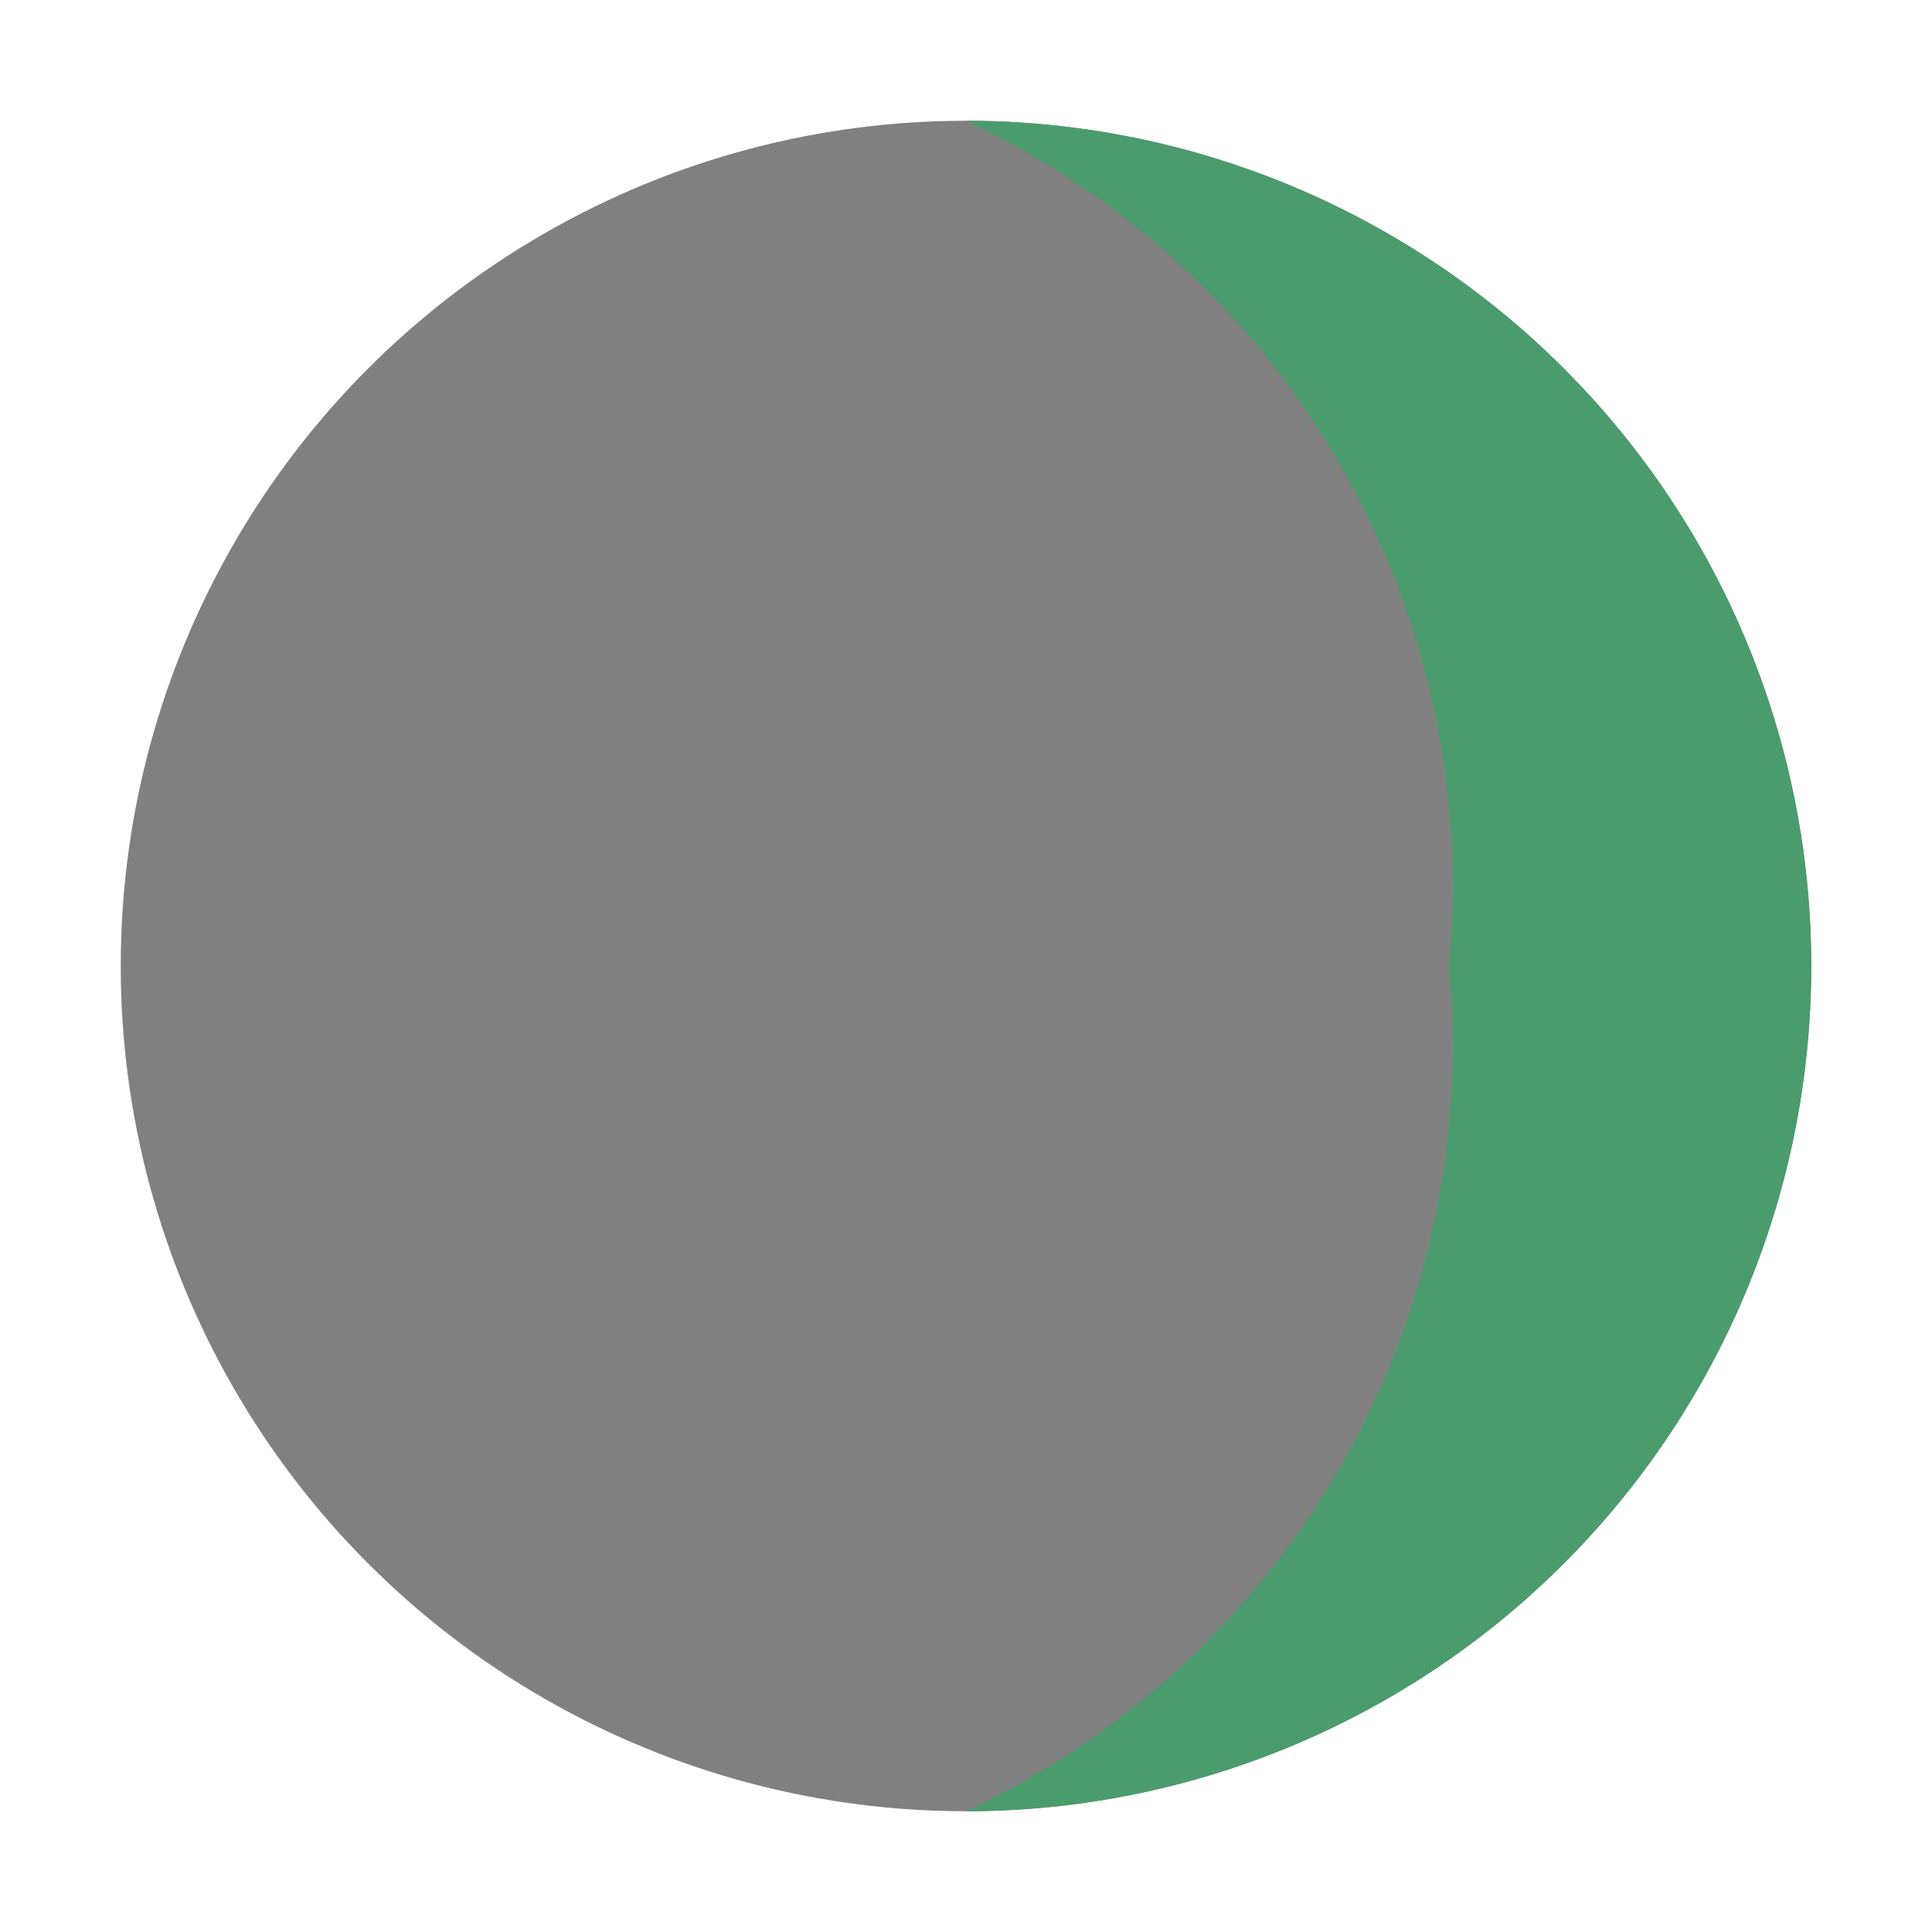
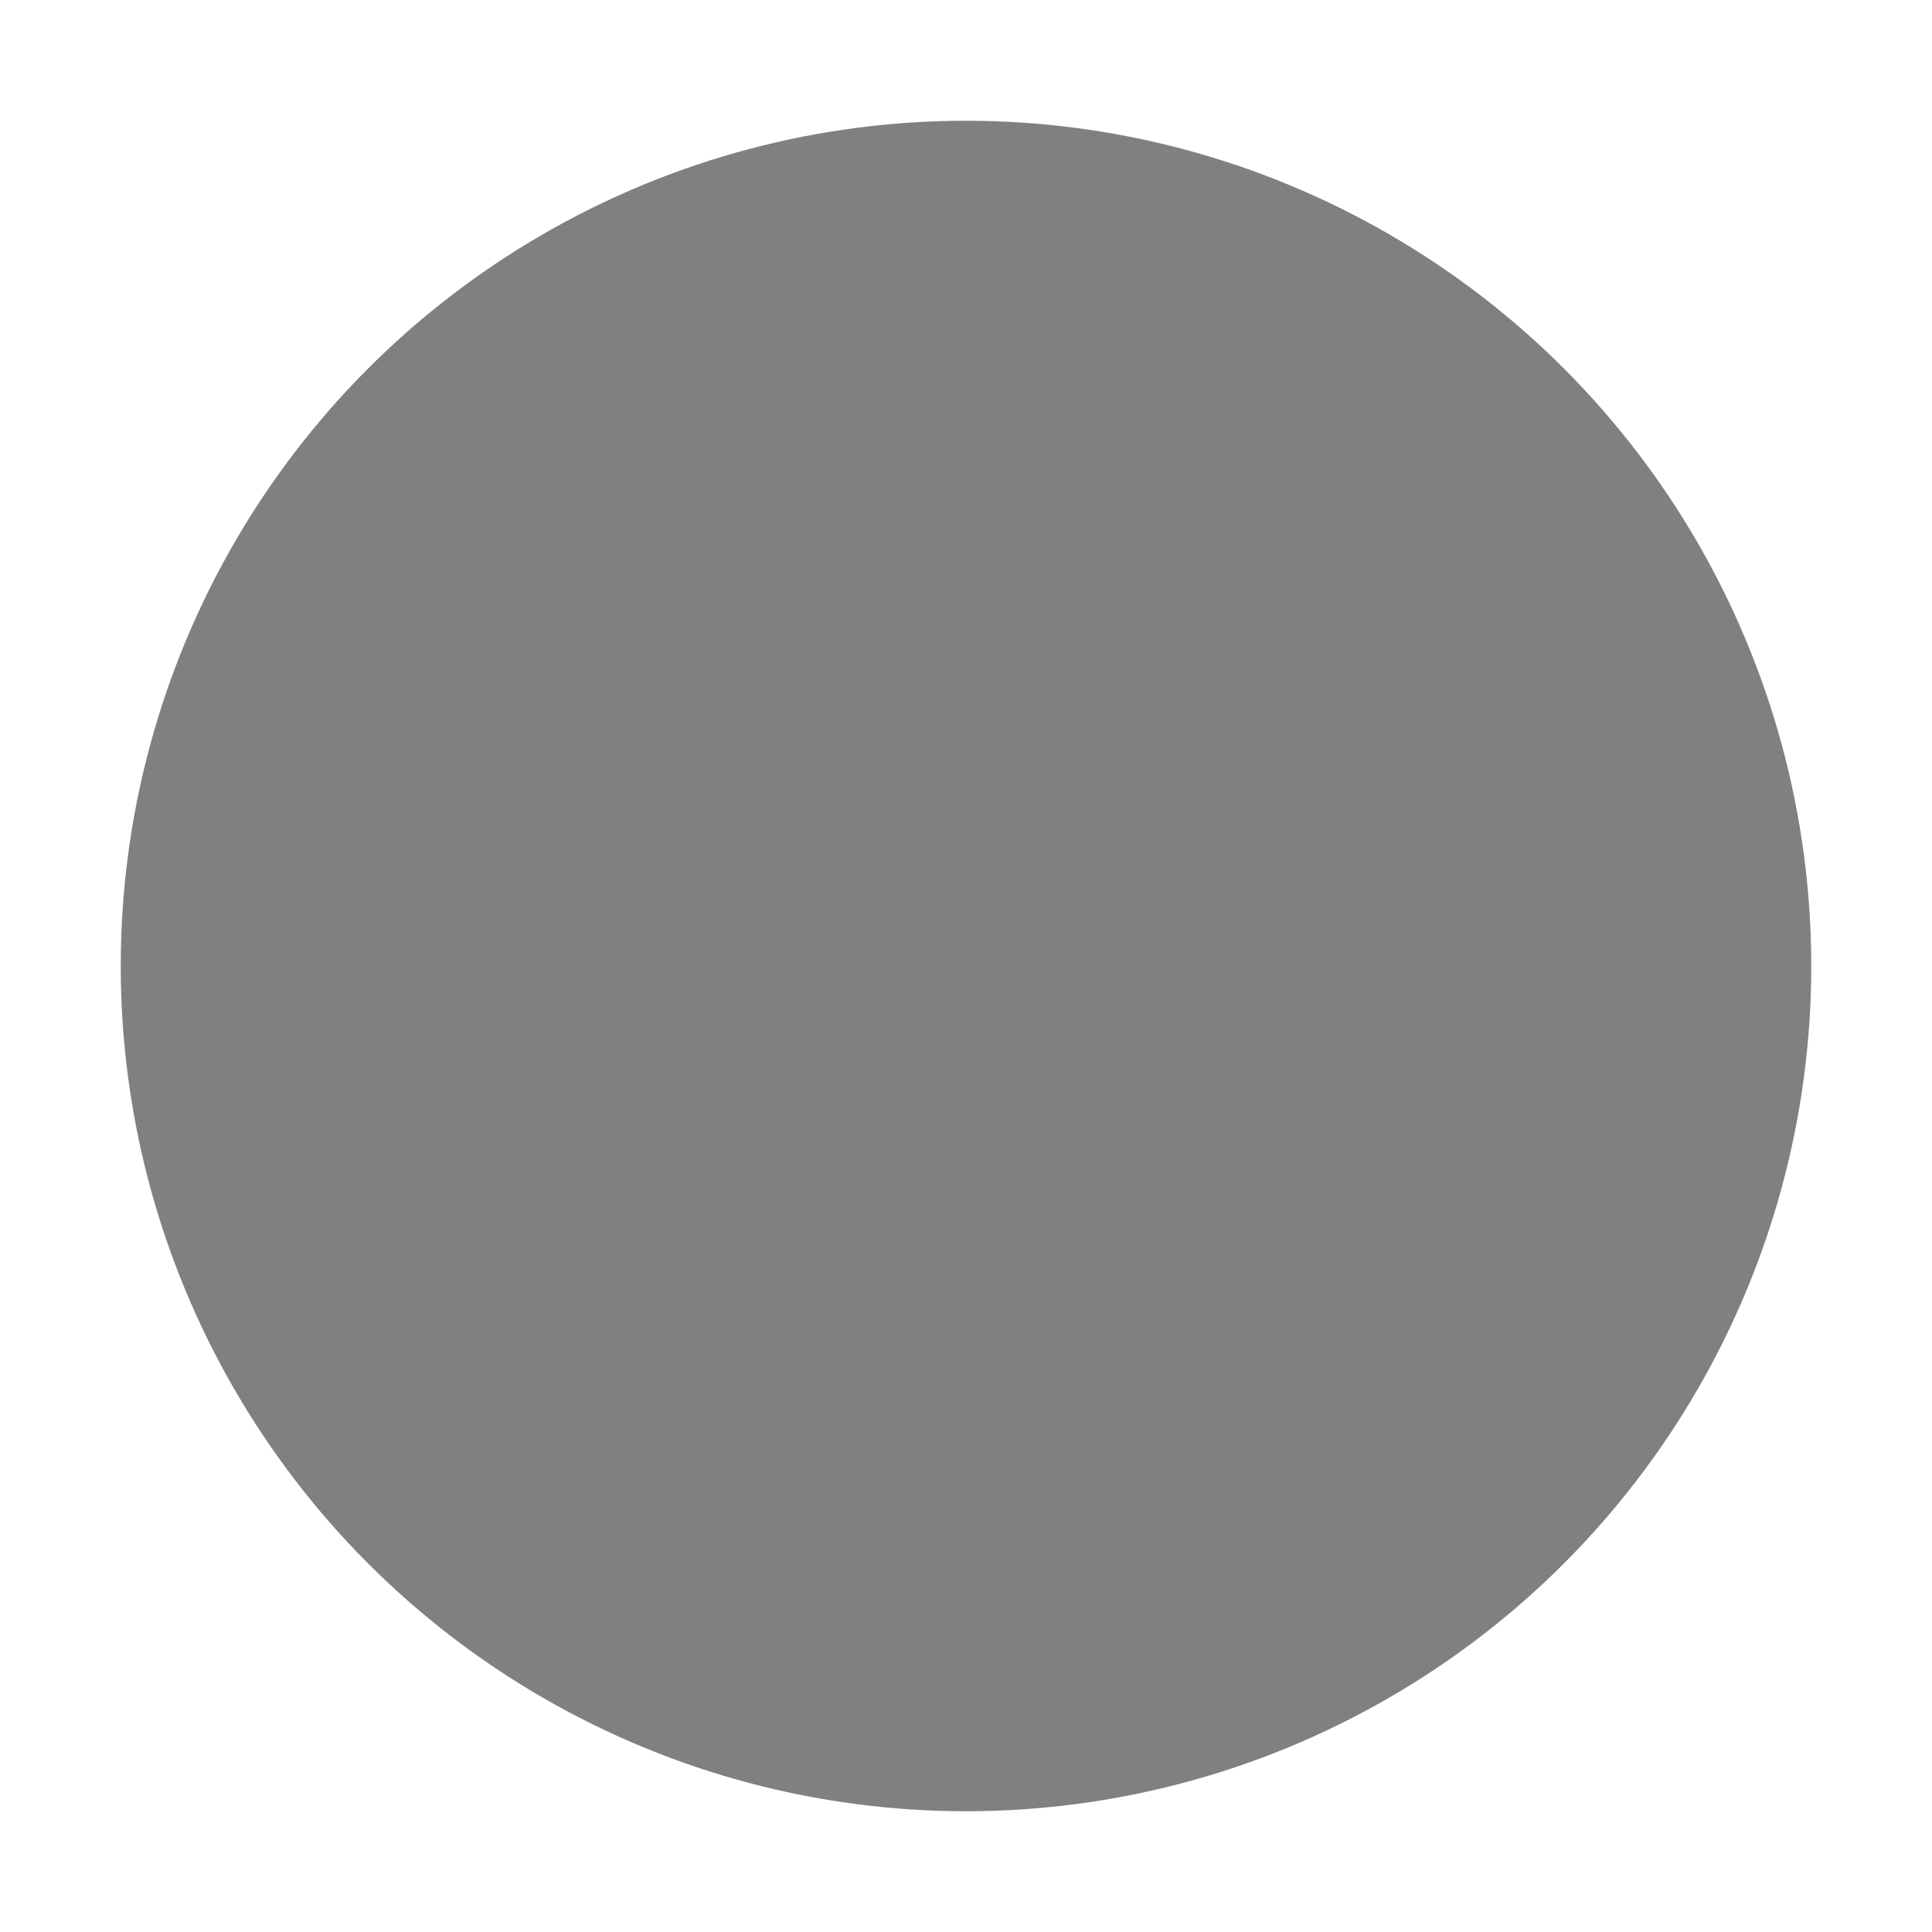
<svg xmlns="http://www.w3.org/2000/svg" viewBox="0 0 32 32">
  <circle cx="16" cy="16" r="14" fill="#808080" />
-   <path d="M16 2A14 14 0 0 1 30 16 14 14 0 0 1 16 30 14 14 0 0 0 24 16 14 14 0 0 0 16 2" fill="#4A9C6D" />
</svg>